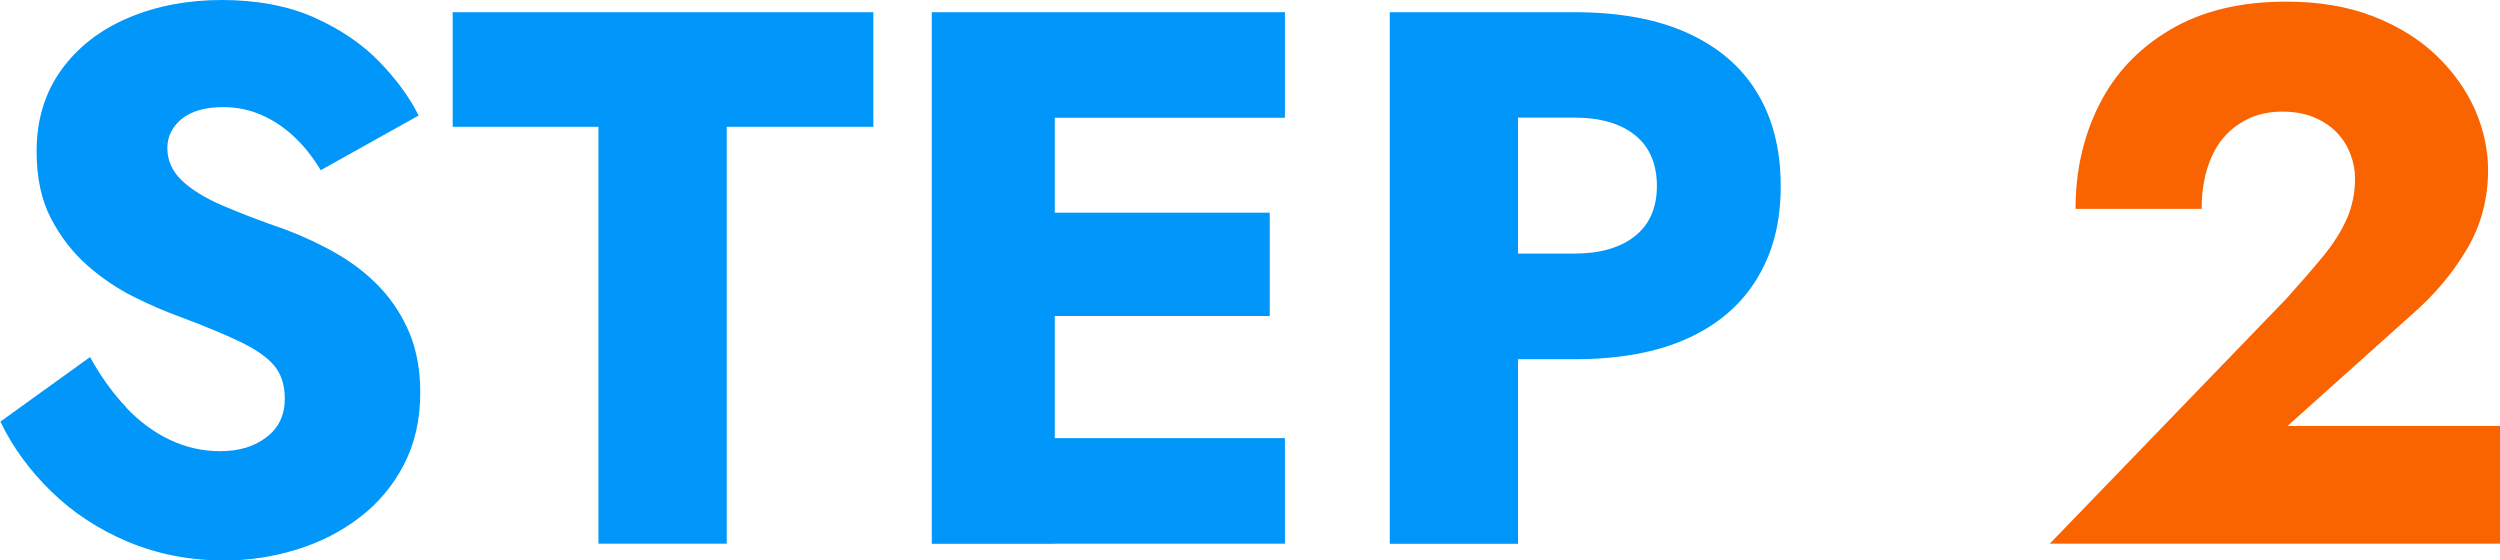
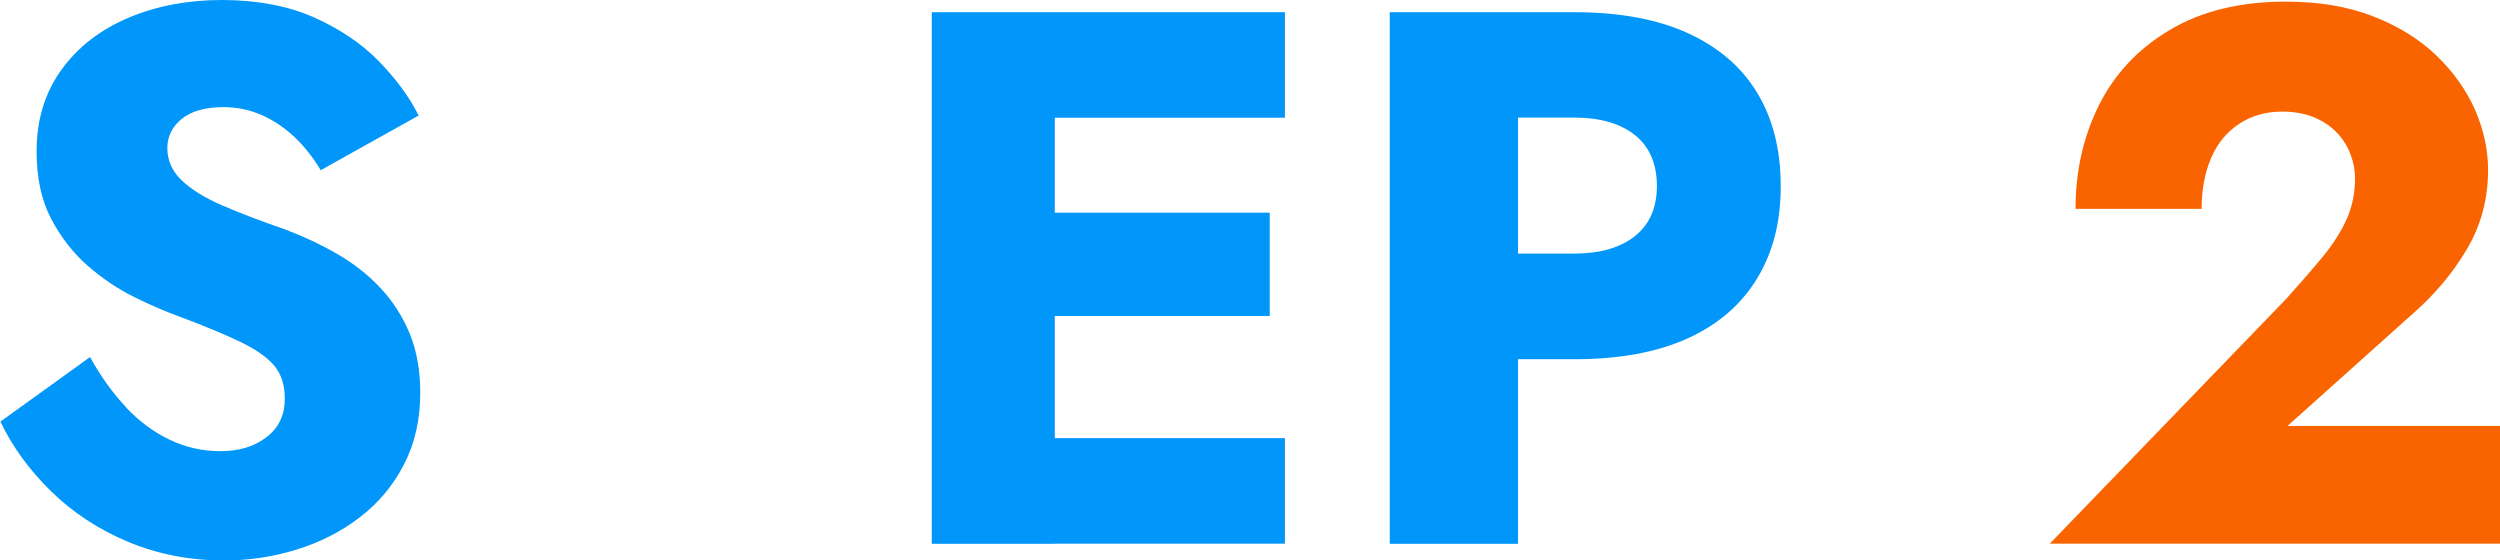
<svg xmlns="http://www.w3.org/2000/svg" id="_イヤー_2" viewBox="0 0 184.35 41.33" width="184.35" height="41.33">
  <defs>
    <style>.cls-1{fill:#fa6400;}.cls-2{fill:#0096fa;}</style>
  </defs>
  <g id="_かみ">
    <g>
      <path class="cls-2" d="M9.27,30.02c.99,1.05,2.07,1.85,3.25,2.41s2.42,.84,3.72,.84c1.38,0,2.52-.34,3.42-1.04,.9-.69,1.34-1.63,1.34-2.83,0-1.01-.26-1.82-.78-2.44-.52-.62-1.36-1.2-2.52-1.76-1.16-.56-2.69-1.19-4.59-1.9-.93-.34-2.01-.8-3.22-1.4-1.21-.6-2.36-1.37-3.44-2.32-1.08-.95-1.98-2.11-2.69-3.47-.71-1.36-1.06-3.01-1.06-4.96,0-2.31,.61-4.31,1.82-5.99,1.21-1.68,2.86-2.96,4.93-3.84s4.38-1.32,6.92-1.32,4.88,.43,6.8,1.29c1.92,.86,3.52,1.94,4.79,3.25,1.27,1.31,2.24,2.63,2.91,3.98l-7.22,4.03c-.56-.93-1.2-1.75-1.93-2.44-.73-.69-1.53-1.23-2.41-1.62-.88-.39-1.82-.59-2.83-.59-1.34,0-2.37,.29-3.08,.87-.71,.58-1.06,1.3-1.06,2.16s.34,1.68,1.04,2.35c.69,.67,1.68,1.29,2.97,1.85,1.29,.56,2.85,1.16,4.68,1.79,1.38,.52,2.67,1.13,3.86,1.82,1.19,.69,2.25,1.52,3.16,2.49,.91,.97,1.63,2.09,2.16,3.36,.52,1.27,.78,2.73,.78,4.37,0,1.98-.4,3.74-1.2,5.29-.8,1.55-1.89,2.85-3.25,3.89-1.36,1.05-2.91,1.84-4.65,2.38s-3.52,.81-5.35,.81c-2.54,0-4.9-.46-7.08-1.37-2.18-.91-4.08-2.16-5.68-3.72-1.61-1.57-2.86-3.29-3.75-5.15l6.61-4.76c.78,1.42,1.67,2.65,2.66,3.7Z" />
-       <path class="cls-2" d="M33.38,.9h31.02V9.35h-10.81v30.74h-9.46V9.35h-10.75V.9Z" />
      <path class="cls-2" d="M77.78,.9V40.1h-9.07V.9h9.07Zm-2.8,0h19.77v7.78h-19.77V.9Zm0,14.78h18.65v7.62h-18.65v-7.62Zm0,16.63h19.77v7.78h-19.77v-7.78Z" />
      <path class="cls-2" d="M111.94,.9V40.1h-9.46V.9h9.46Zm-3.53,0h7.67c3.32,0,6.11,.51,8.37,1.54,2.26,1.03,3.97,2.49,5.12,4.4,1.16,1.9,1.74,4.2,1.74,6.89s-.58,4.88-1.74,6.8c-1.16,1.92-2.87,3.4-5.12,4.42-2.26,1.03-5.05,1.54-8.37,1.54h-7.67v-7.79h7.67c1.9,0,3.4-.43,4.48-1.29,1.08-.86,1.62-2.09,1.62-3.7s-.54-2.89-1.62-3.75c-1.08-.86-2.58-1.29-4.48-1.29h-7.67V.9Z" />
      <path class="cls-1" d="M168.61,22.01c1.04-1.16,1.95-2.2,2.72-3.14,.76-.93,1.34-1.86,1.74-2.77,.39-.91,.59-1.89,.59-2.94,0-.6-.11-1.2-.34-1.79-.22-.6-.56-1.13-1.01-1.6s-1.01-.84-1.68-1.12c-.67-.28-1.46-.42-2.35-.42-1.2,0-2.25,.3-3.16,.9-.92,.6-1.61,1.44-2.07,2.52-.47,1.08-.7,2.33-.7,3.75h-9.3c0-2.8,.58-5.36,1.74-7.67,1.16-2.31,2.9-4.16,5.24-5.54,2.33-1.38,5.18-2.07,8.54-2.07,2.43,0,4.57,.36,6.44,1.09,1.87,.73,3.42,1.7,4.68,2.91,1.25,1.21,2.19,2.55,2.83,4,.63,1.46,.95,2.93,.95,4.42,0,2.13-.52,4.08-1.57,5.85-1.05,1.77-2.41,3.39-4.09,4.84l-9.13,8.18h15.68v8.68h-33.21l17.47-18.09Z" />
    </g>
  </g>
</svg>